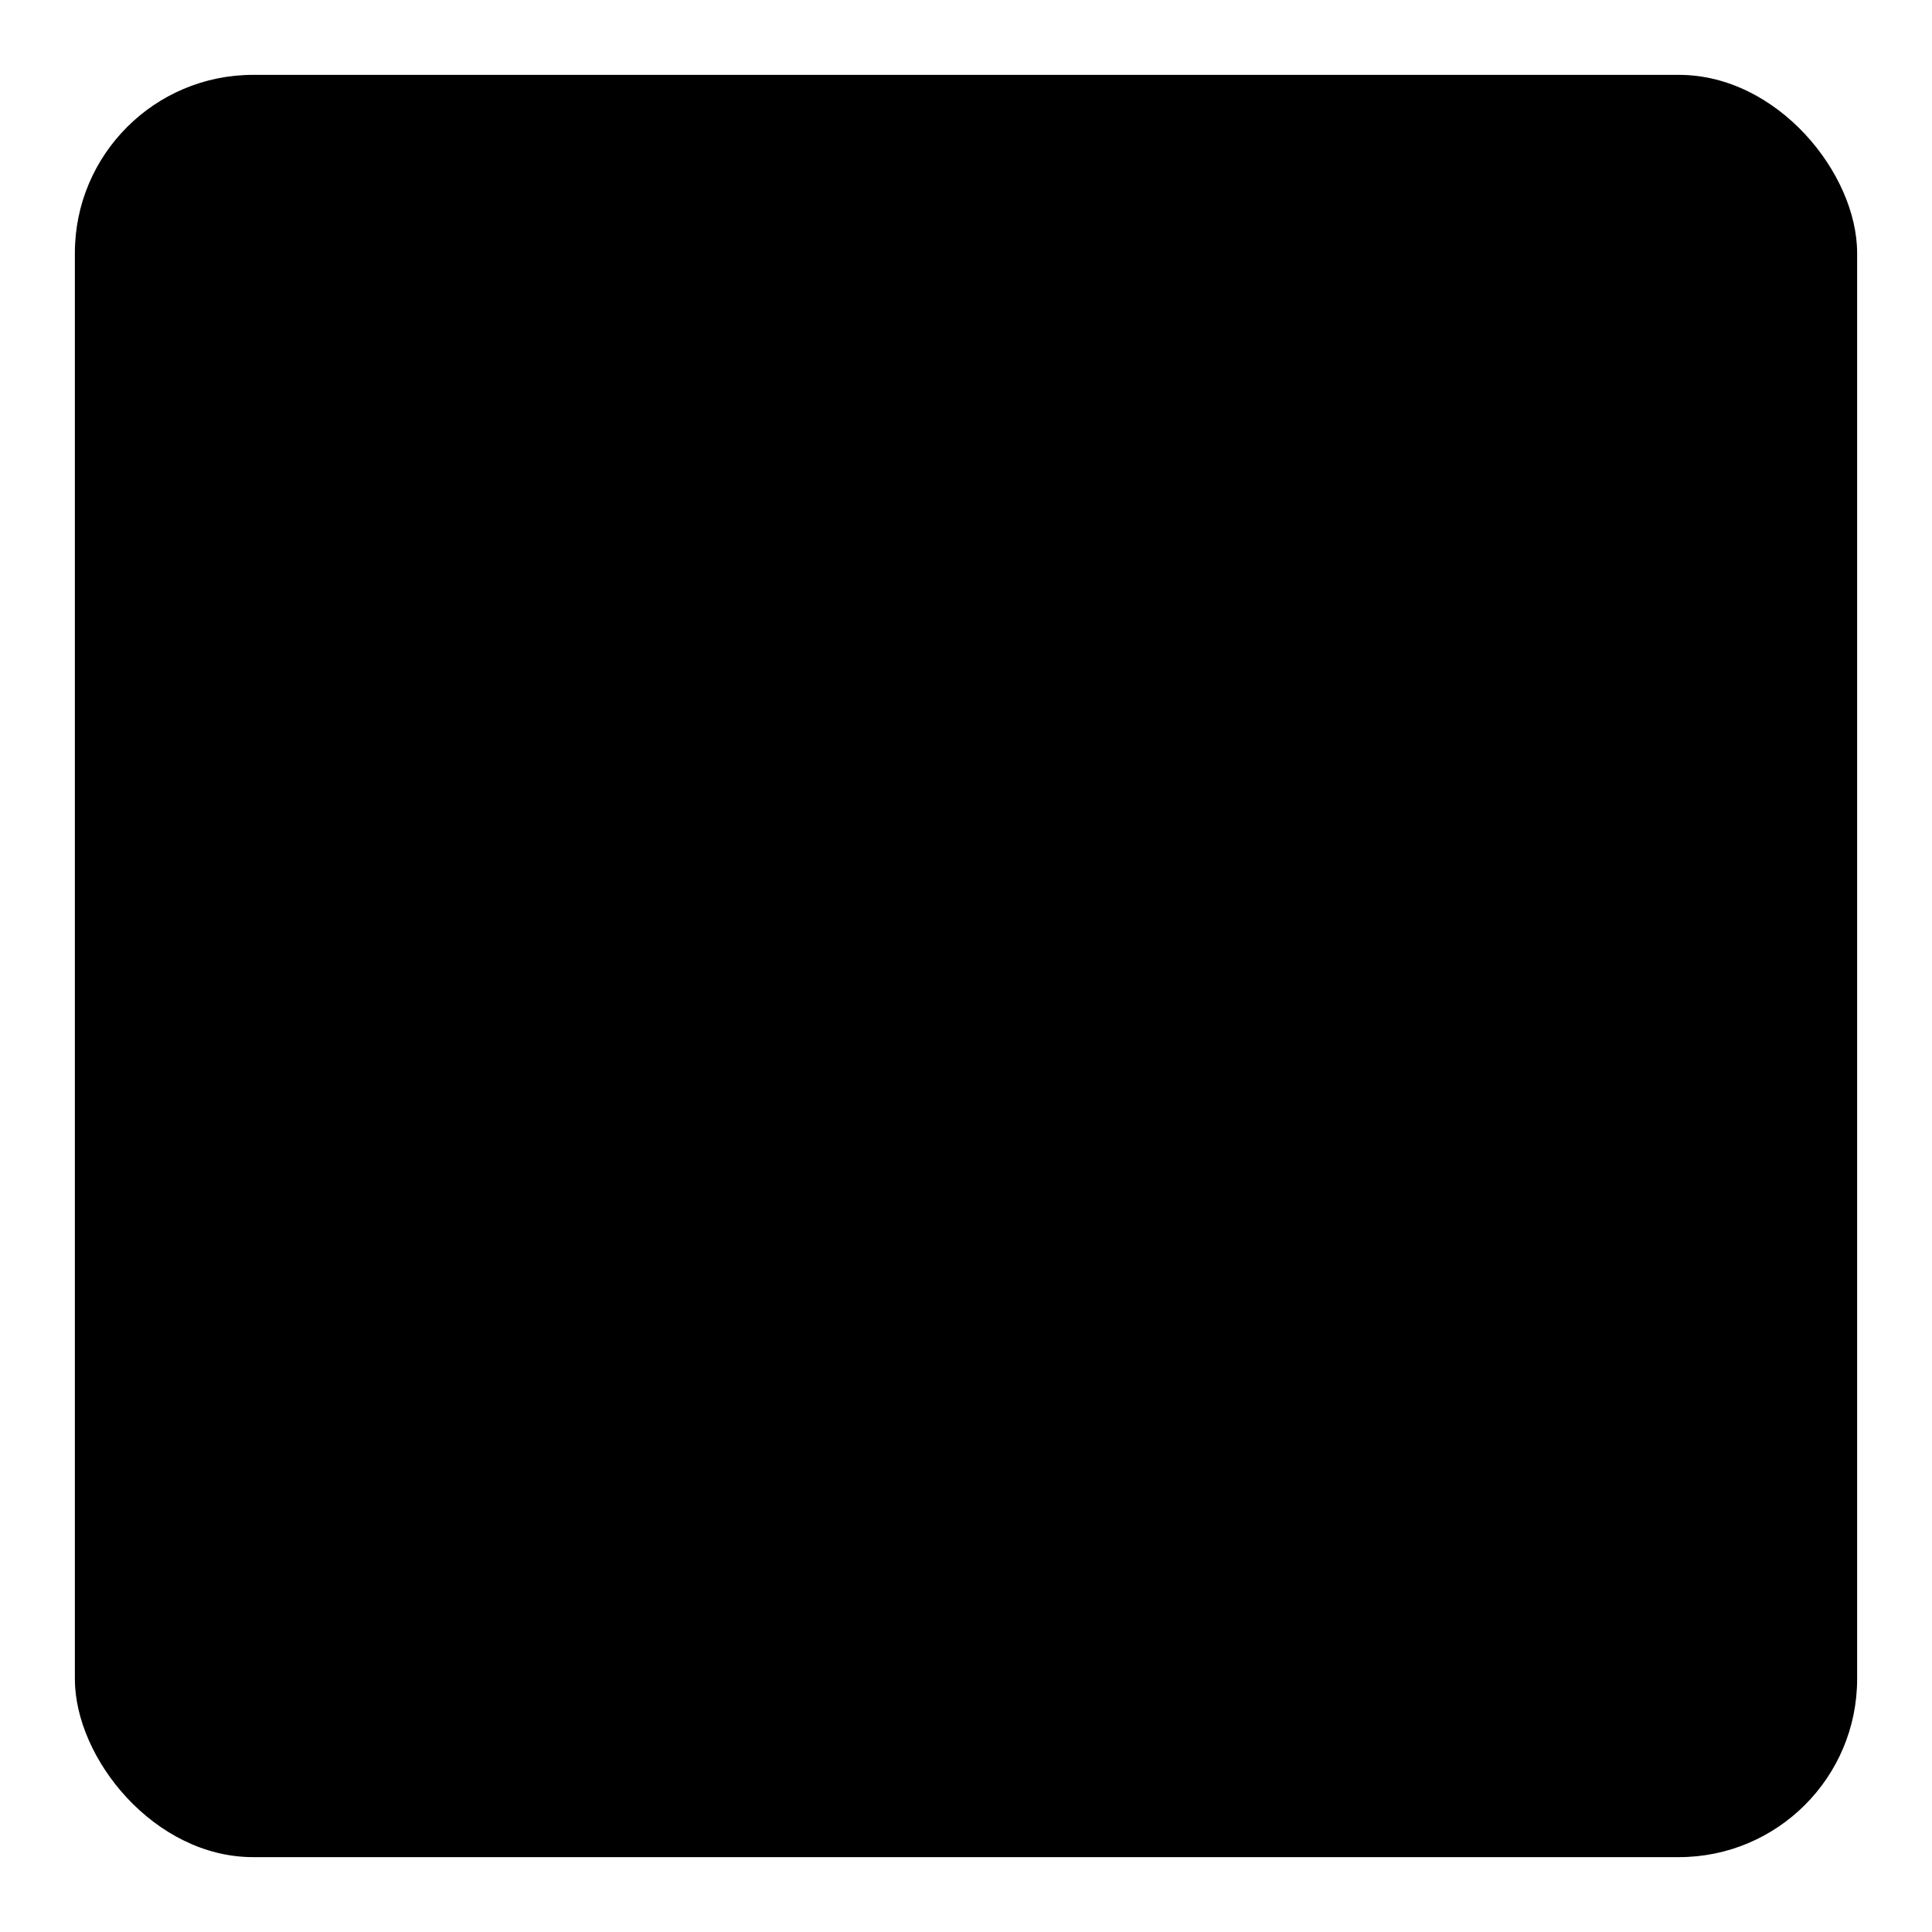
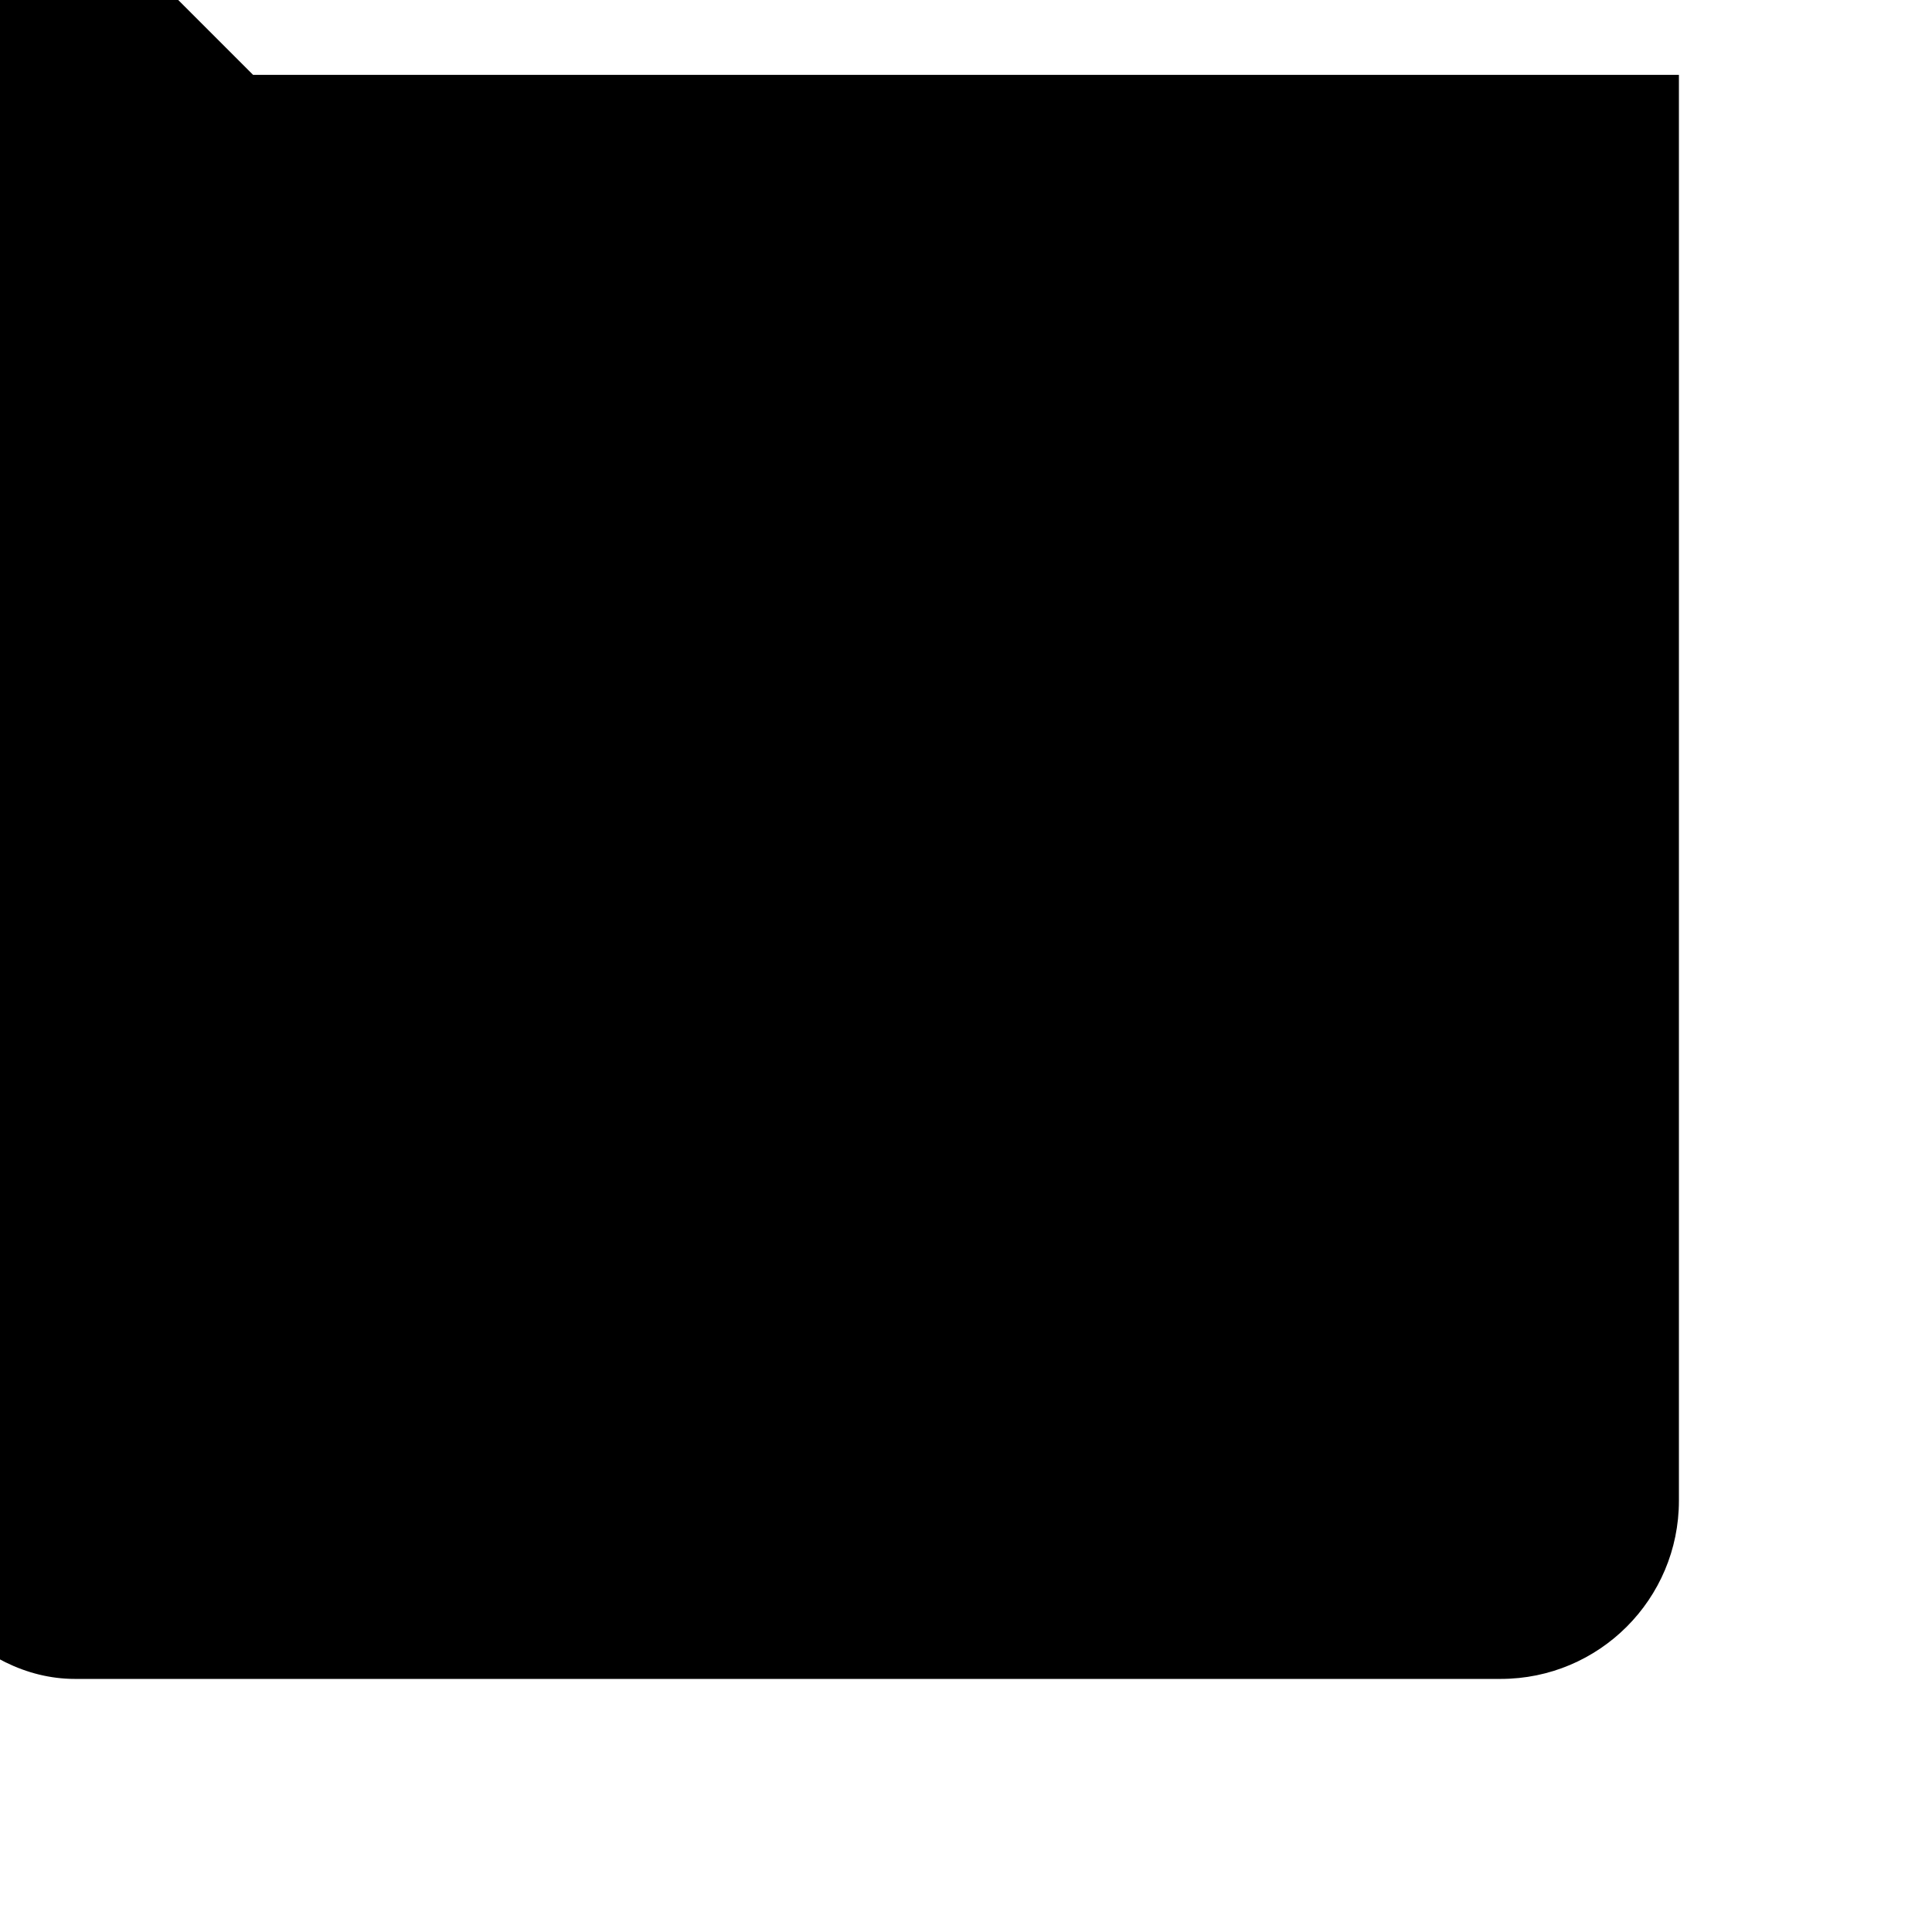
<svg xmlns="http://www.w3.org/2000/svg" fill="#000000" width="800px" height="800px" version="1.1" viewBox="144 144 512 512">
-   <path d="m211.07 163.84h377.86c26.086 0 47.23 26.086 47.23 47.23v377.86c0 26.086-21.148 47.23-47.23 47.23h-377.86c-26.086 0-47.23-26.086-47.23-47.23v-377.86c0-26.086 21.148-47.23 47.23-47.23z" />
+   <path d="m211.07 163.84h377.86v377.86c0 26.086-21.148 47.23-47.23 47.23h-377.86c-26.086 0-47.23-26.086-47.23-47.23v-377.86c0-26.086 21.148-47.23 47.23-47.23z" />
</svg>